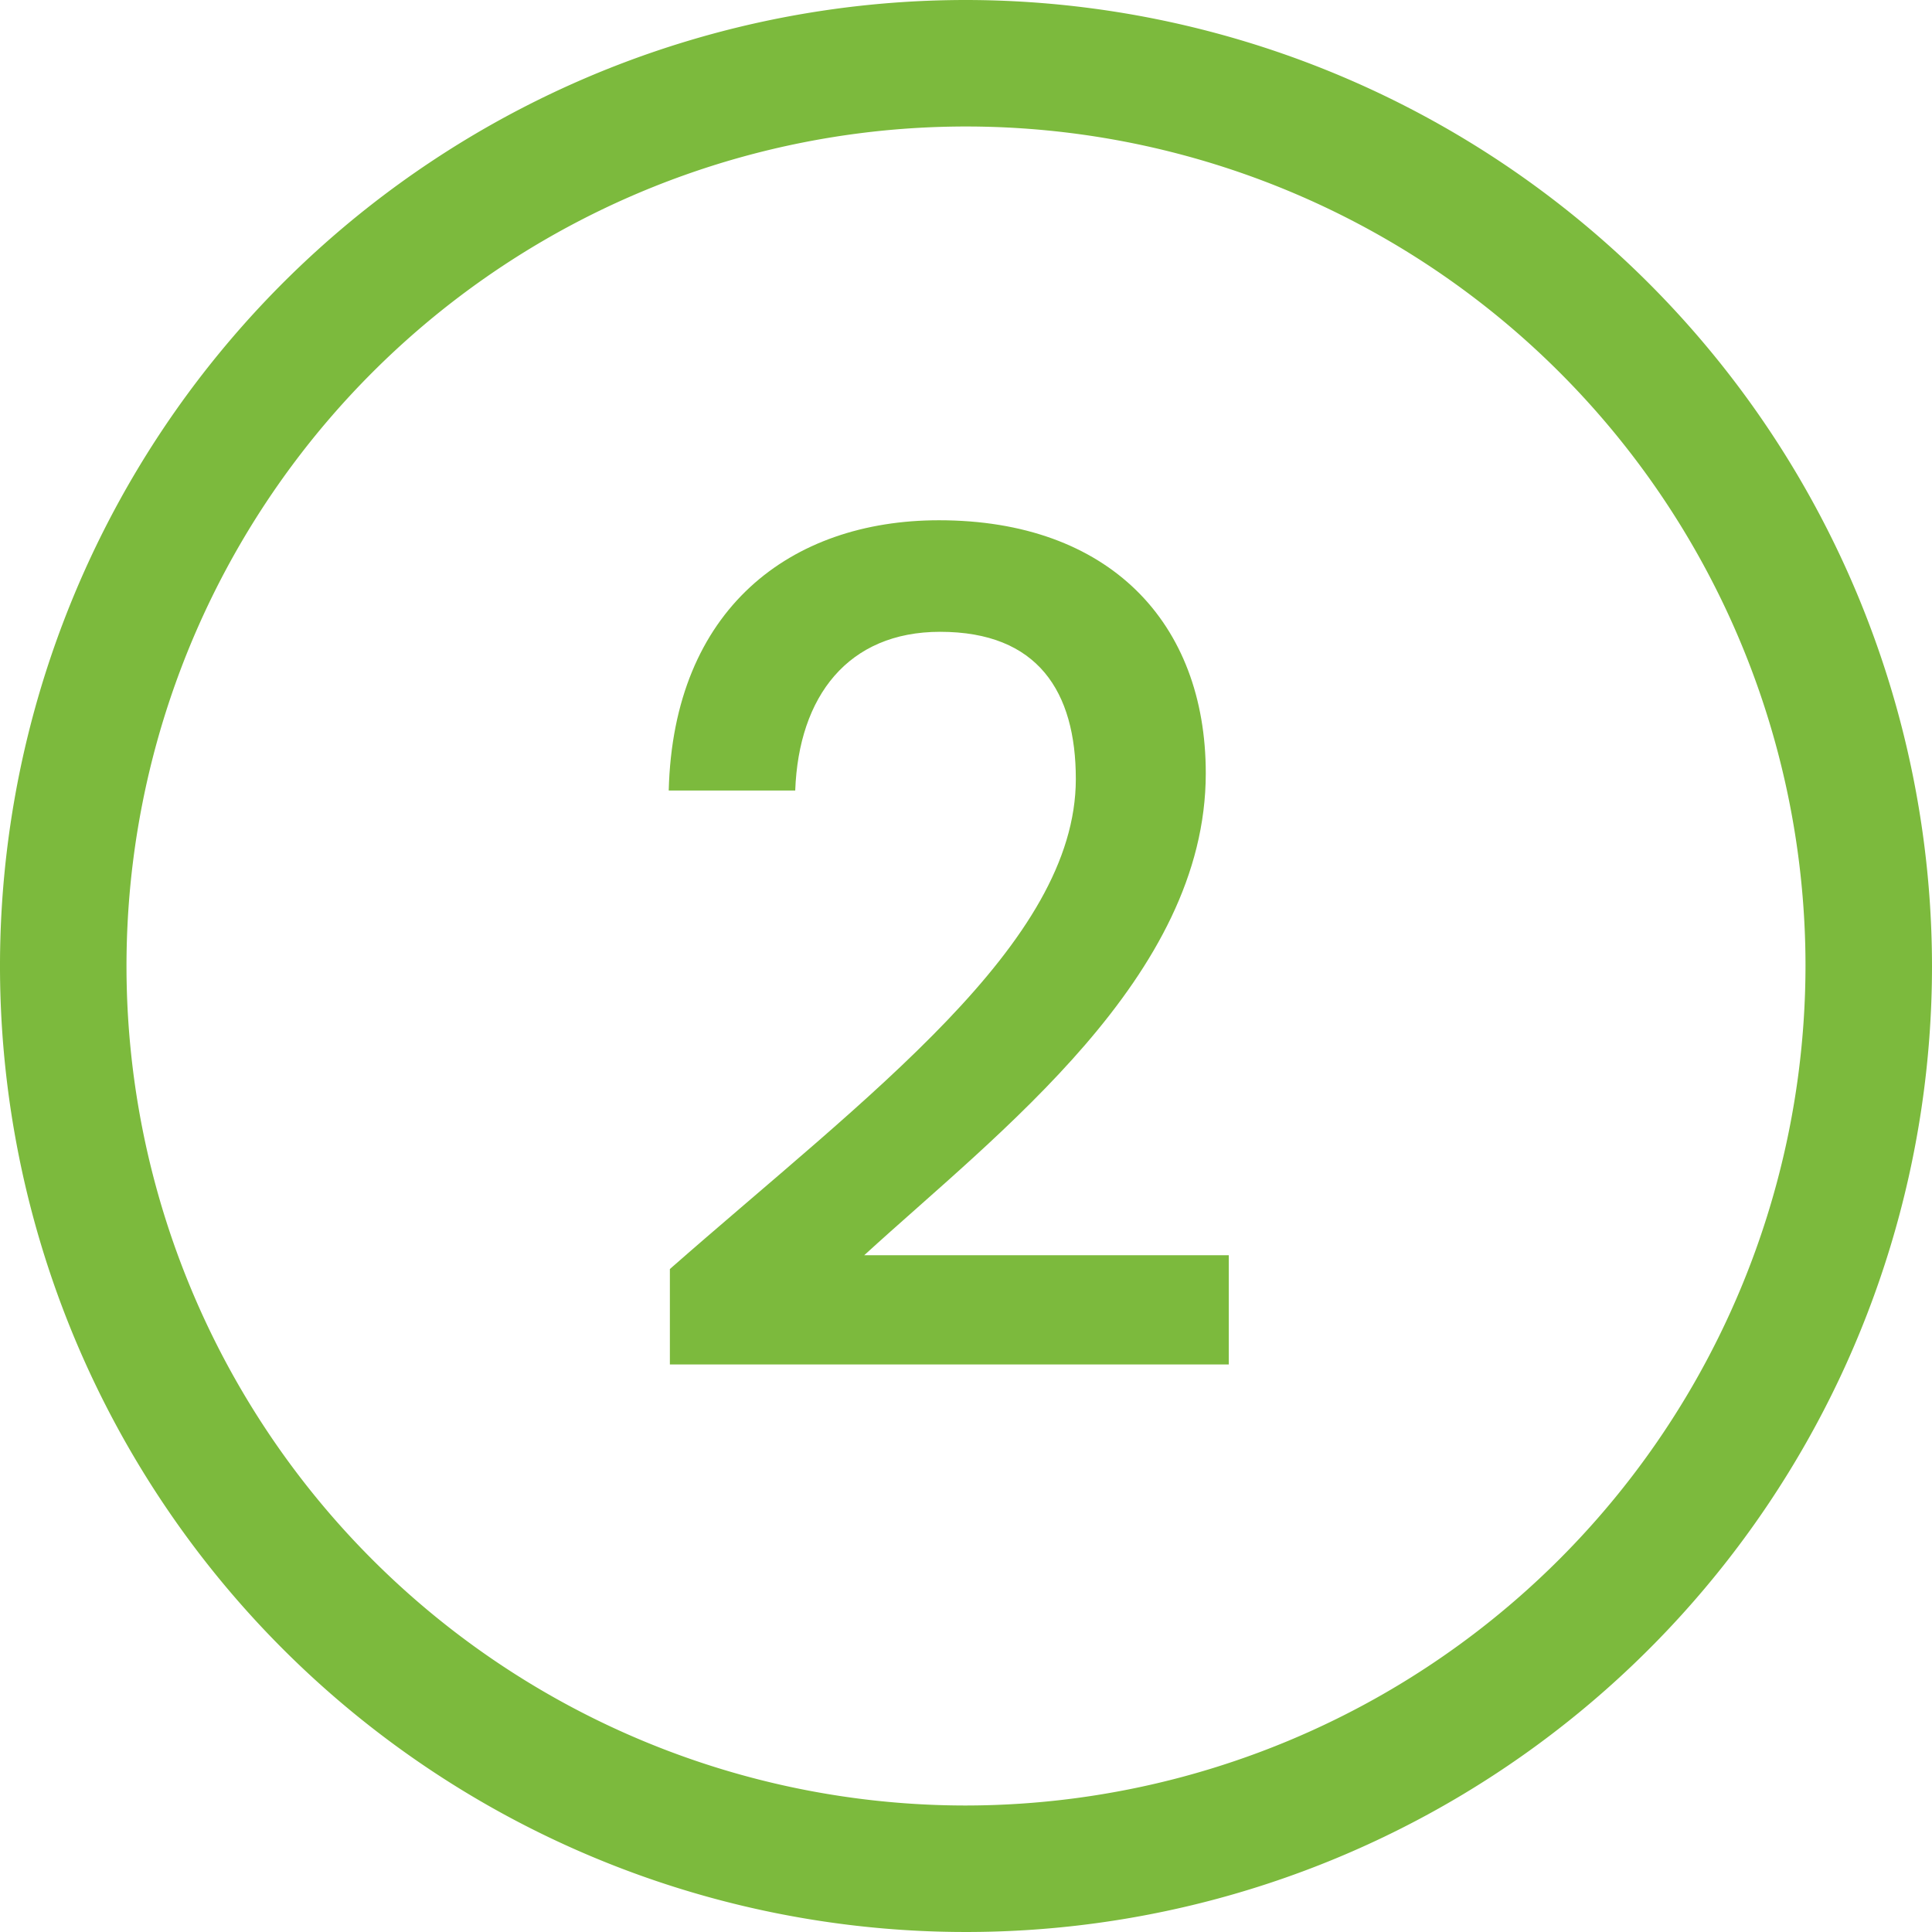
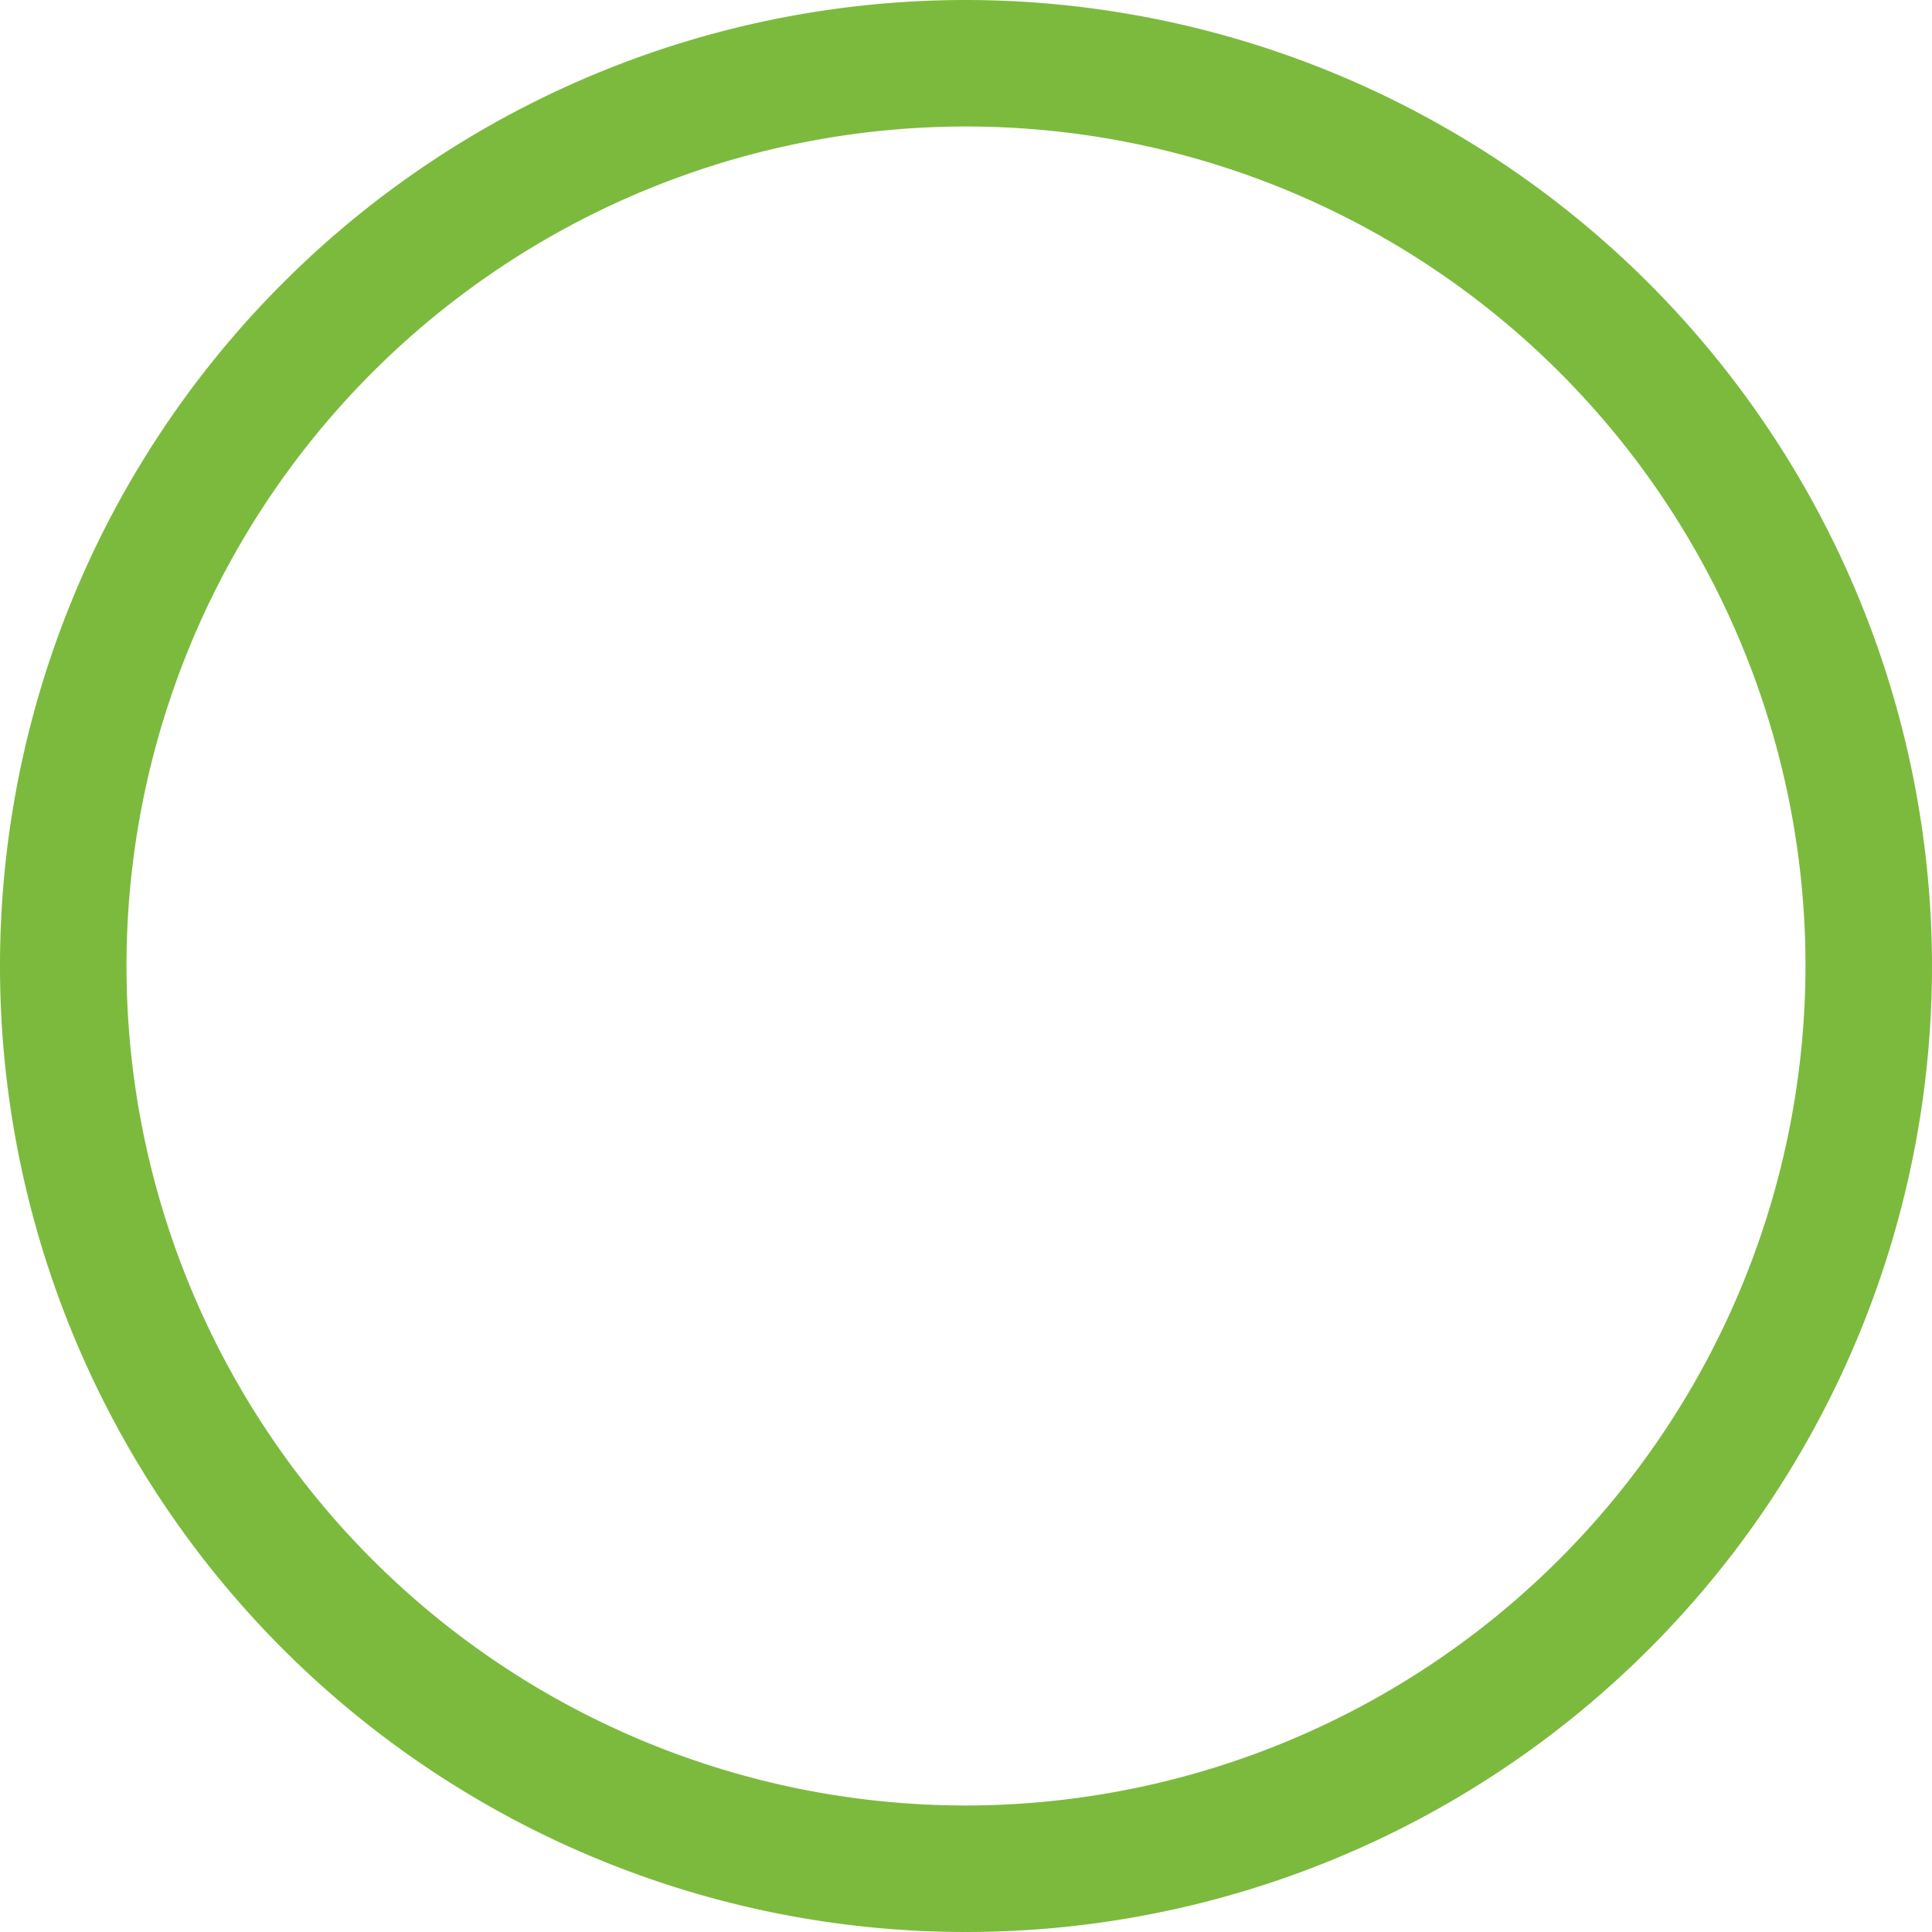
<svg xmlns="http://www.w3.org/2000/svg" id="Capa_1" data-name="Capa 1" viewBox="0 0 168 168">
  <defs>
    <style>.cls-1{fill:#7cba3d;}</style>
  </defs>
  <title>2</title>
  <path class="cls-1" d="M100,16a84,84,0,1,0,84,84A84.09,84.09,0,0,0,100,16Zm0,157a73,73,0,1,1,73-73A73.09,73.09,0,0,1,100,173Z" transform="translate(-16 -16)" />
-   <path class="cls-1" d="M74.25,126.35c17.2-15.1,35.3-28.31,35.3-42.61,0-7.6-3.3-12.8-11.8-12.8-8,0-12.3,5.6-12.6,13.8h-11c.4-15.8,10.6-23.5,23.5-23.5,14.8,0,23.2,8.9,23.2,22,0,17.7-18,31.21-29.7,41.91h31.7v9.5H74.25Z" transform="translate(-16 -16)" />
</svg>